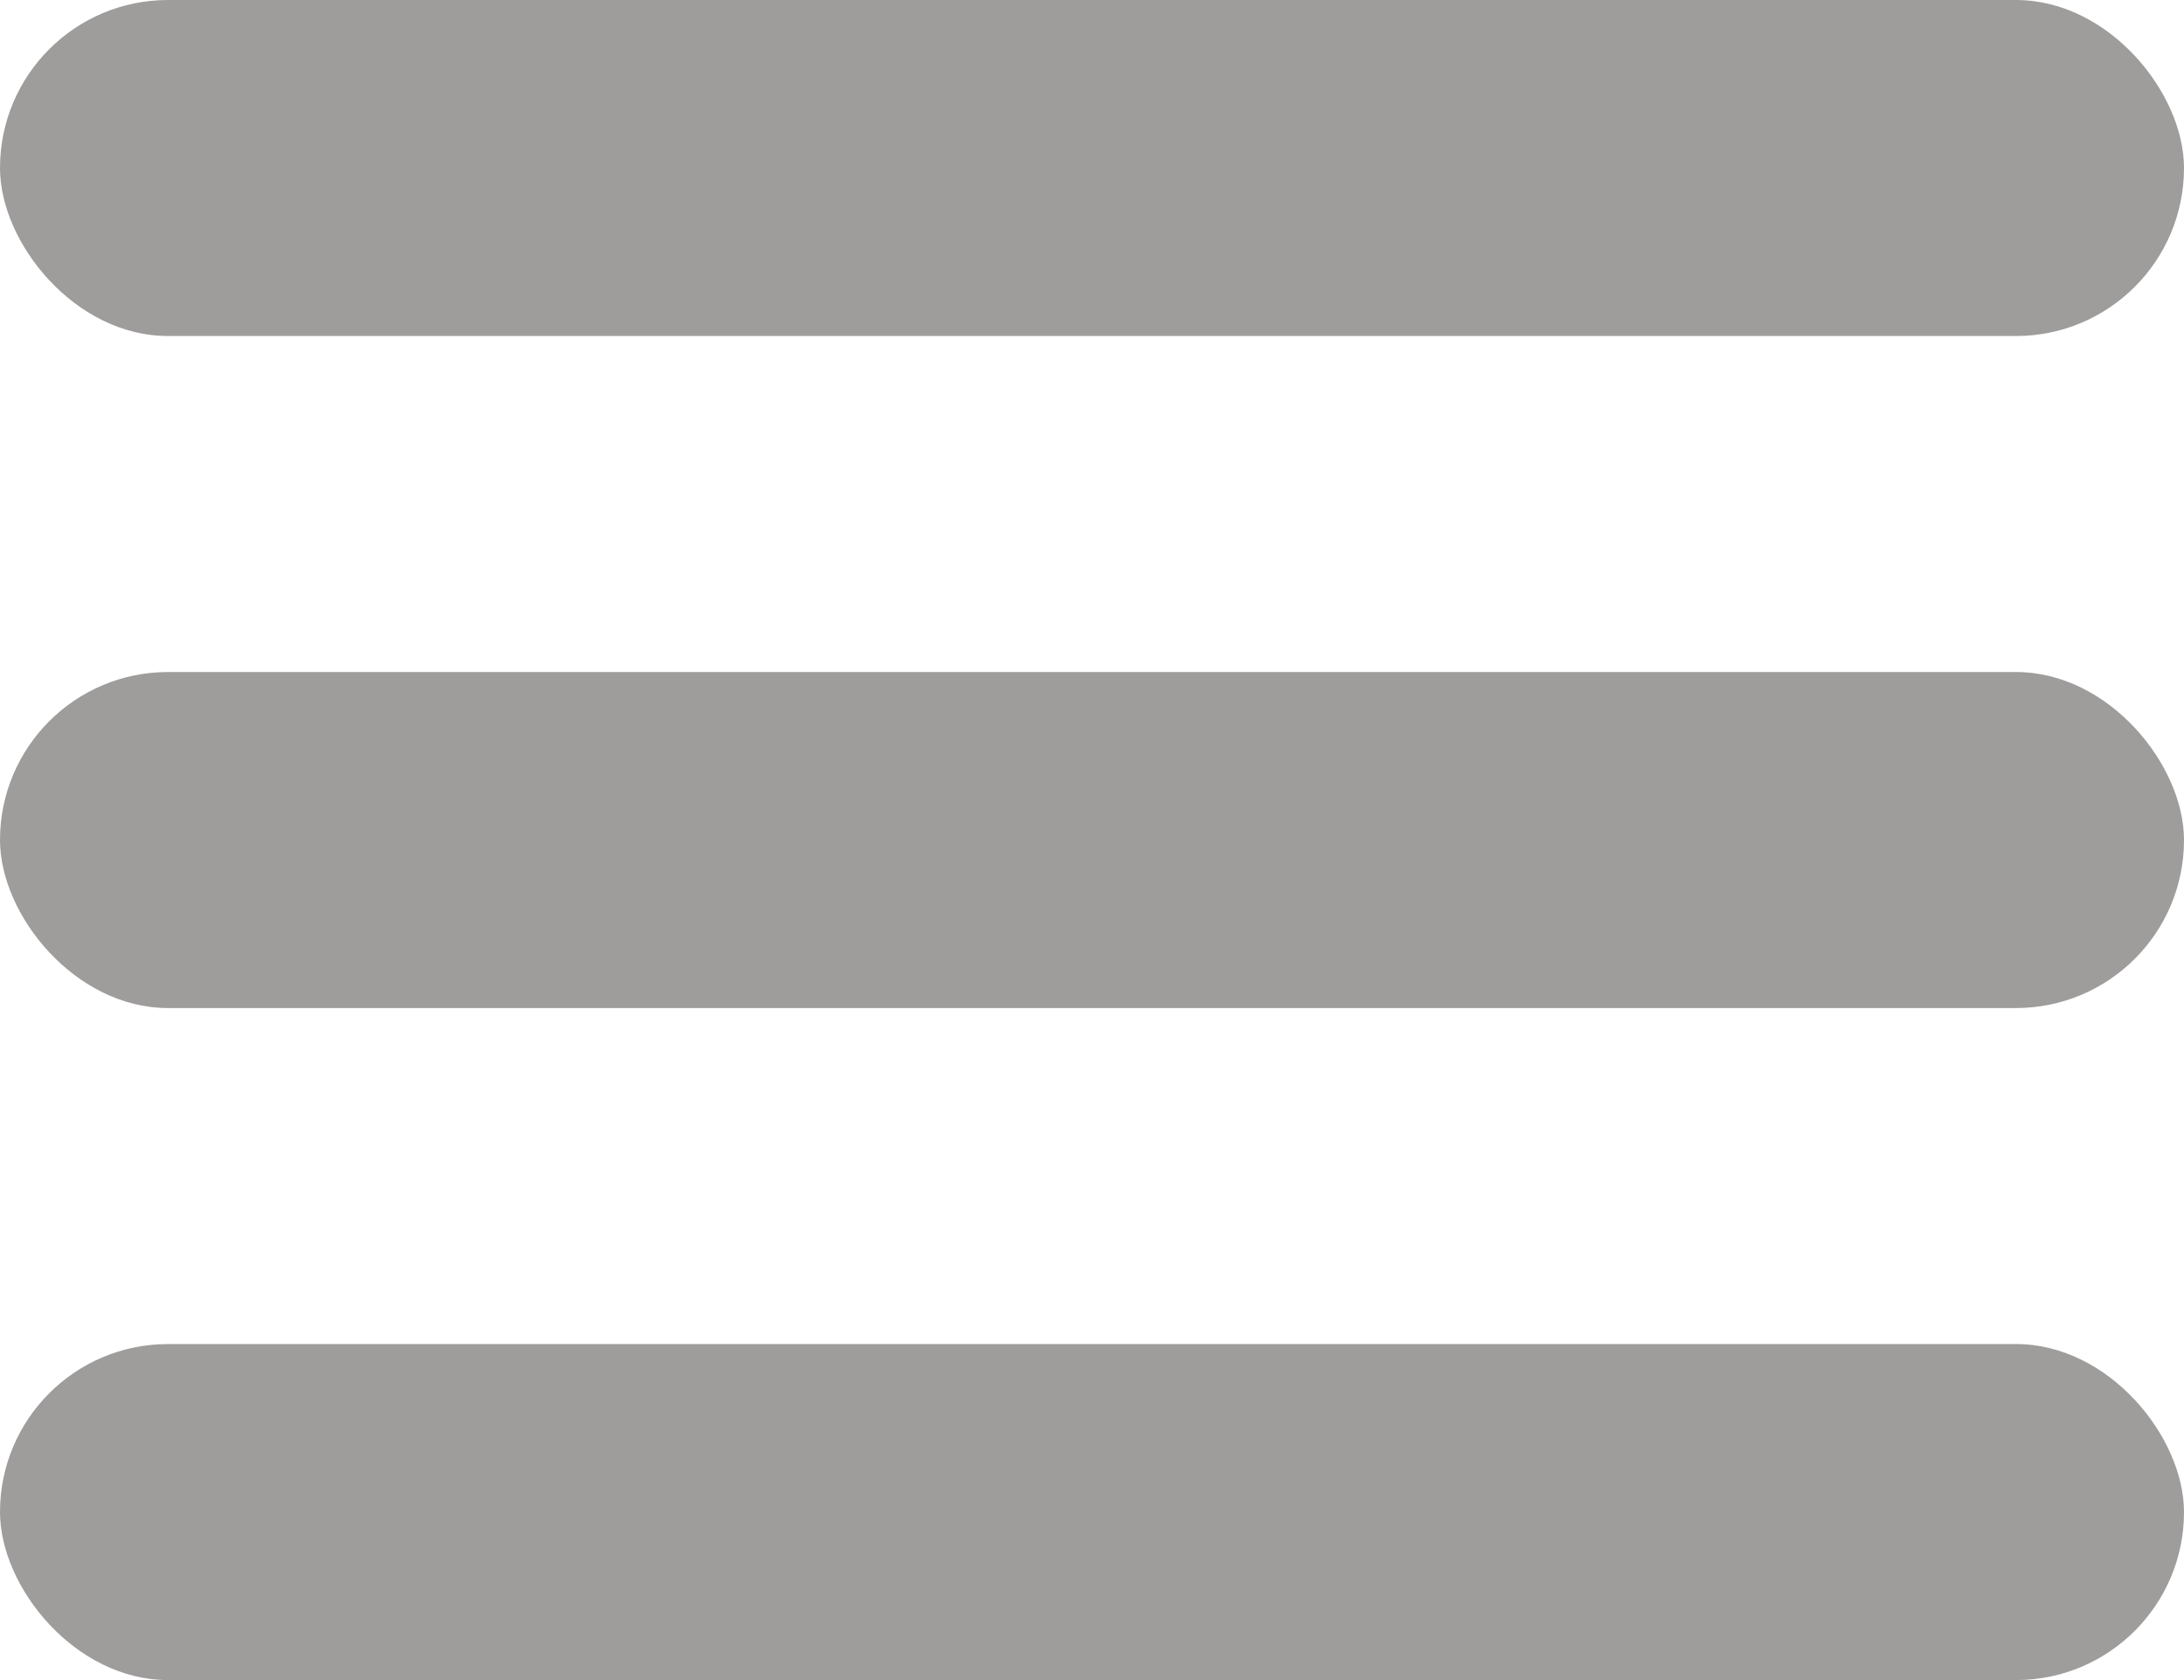
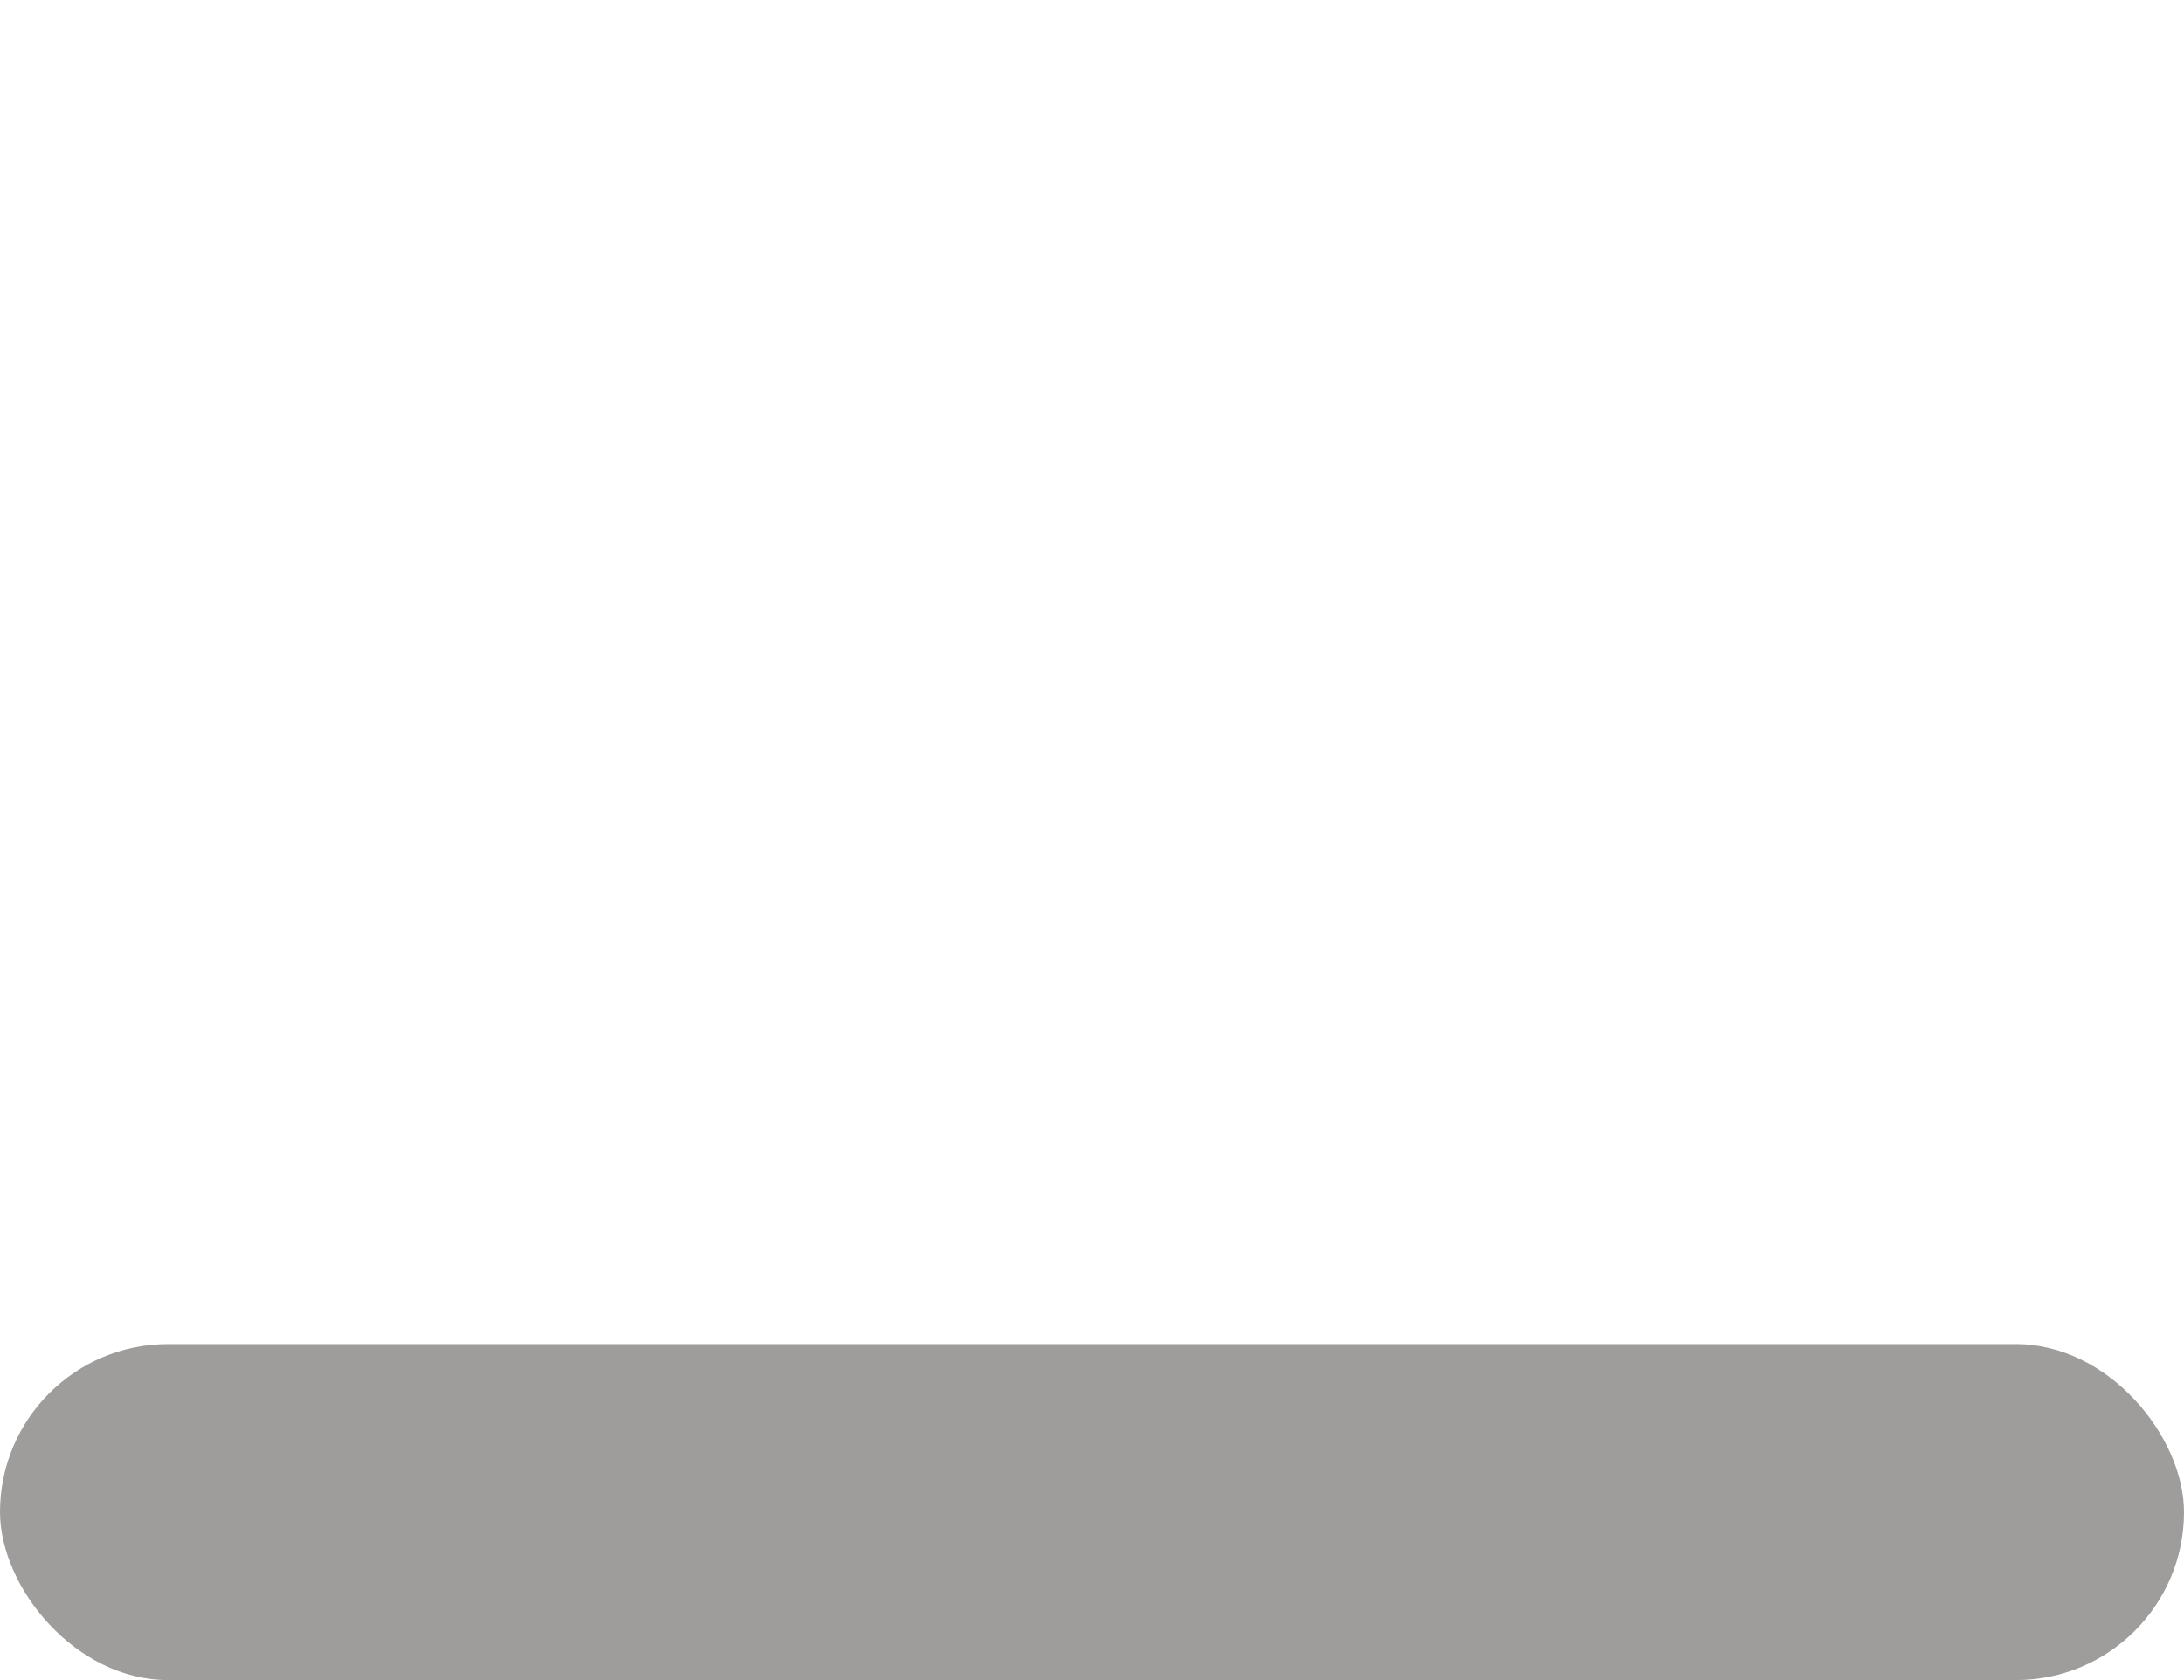
<svg xmlns="http://www.w3.org/2000/svg" id="Layer_2" data-name="Layer 2" viewBox="0 0 26 20">
  <defs>
    <style>
      .cls-1 {
        fill: #9f9c9c;
      }
    </style>
  </defs>
  <g id="Layer_1-2" data-name="Layer 1">
-     <rect class="cls-1" x="0" y="0" width="26" height="4" rx="2" ry="2" />
-     <rect class="cls-1" x="0" y="8" width="26" height="4" rx="2" ry="2" />
    <rect class="cls-1" x="0" y="16" width="26" height="4" rx="2" ry="2" />
  </g>
</svg>